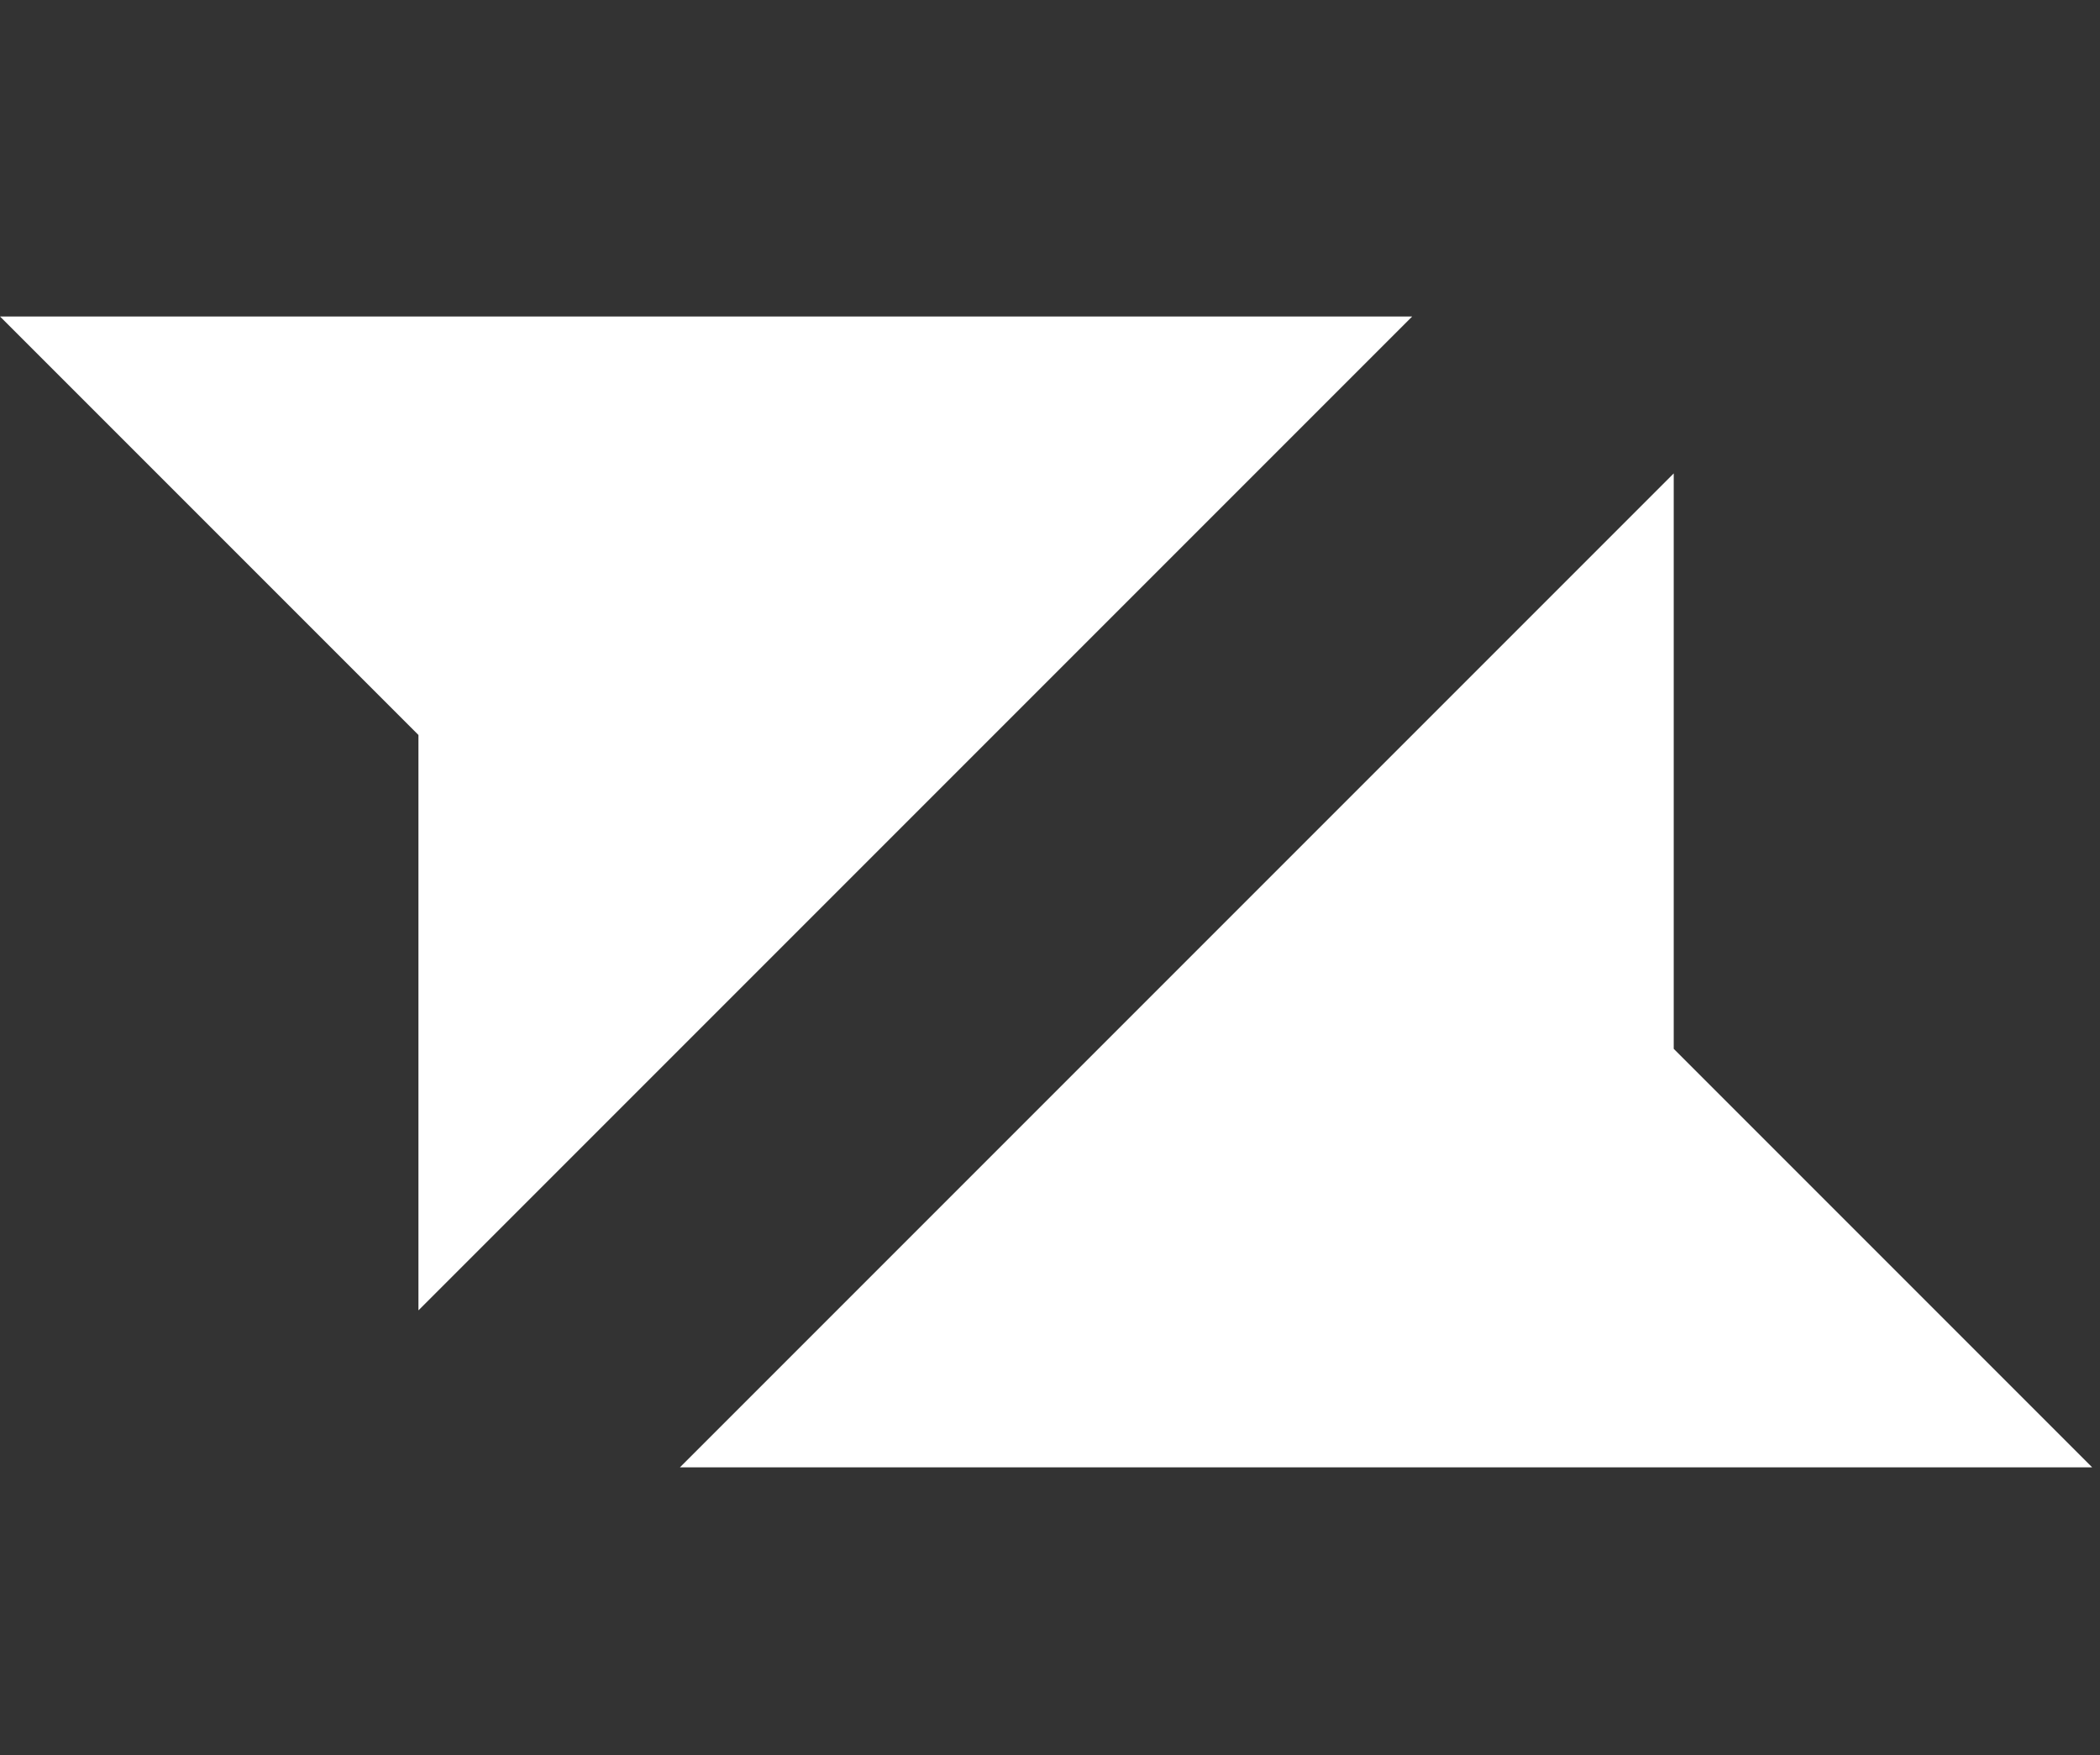
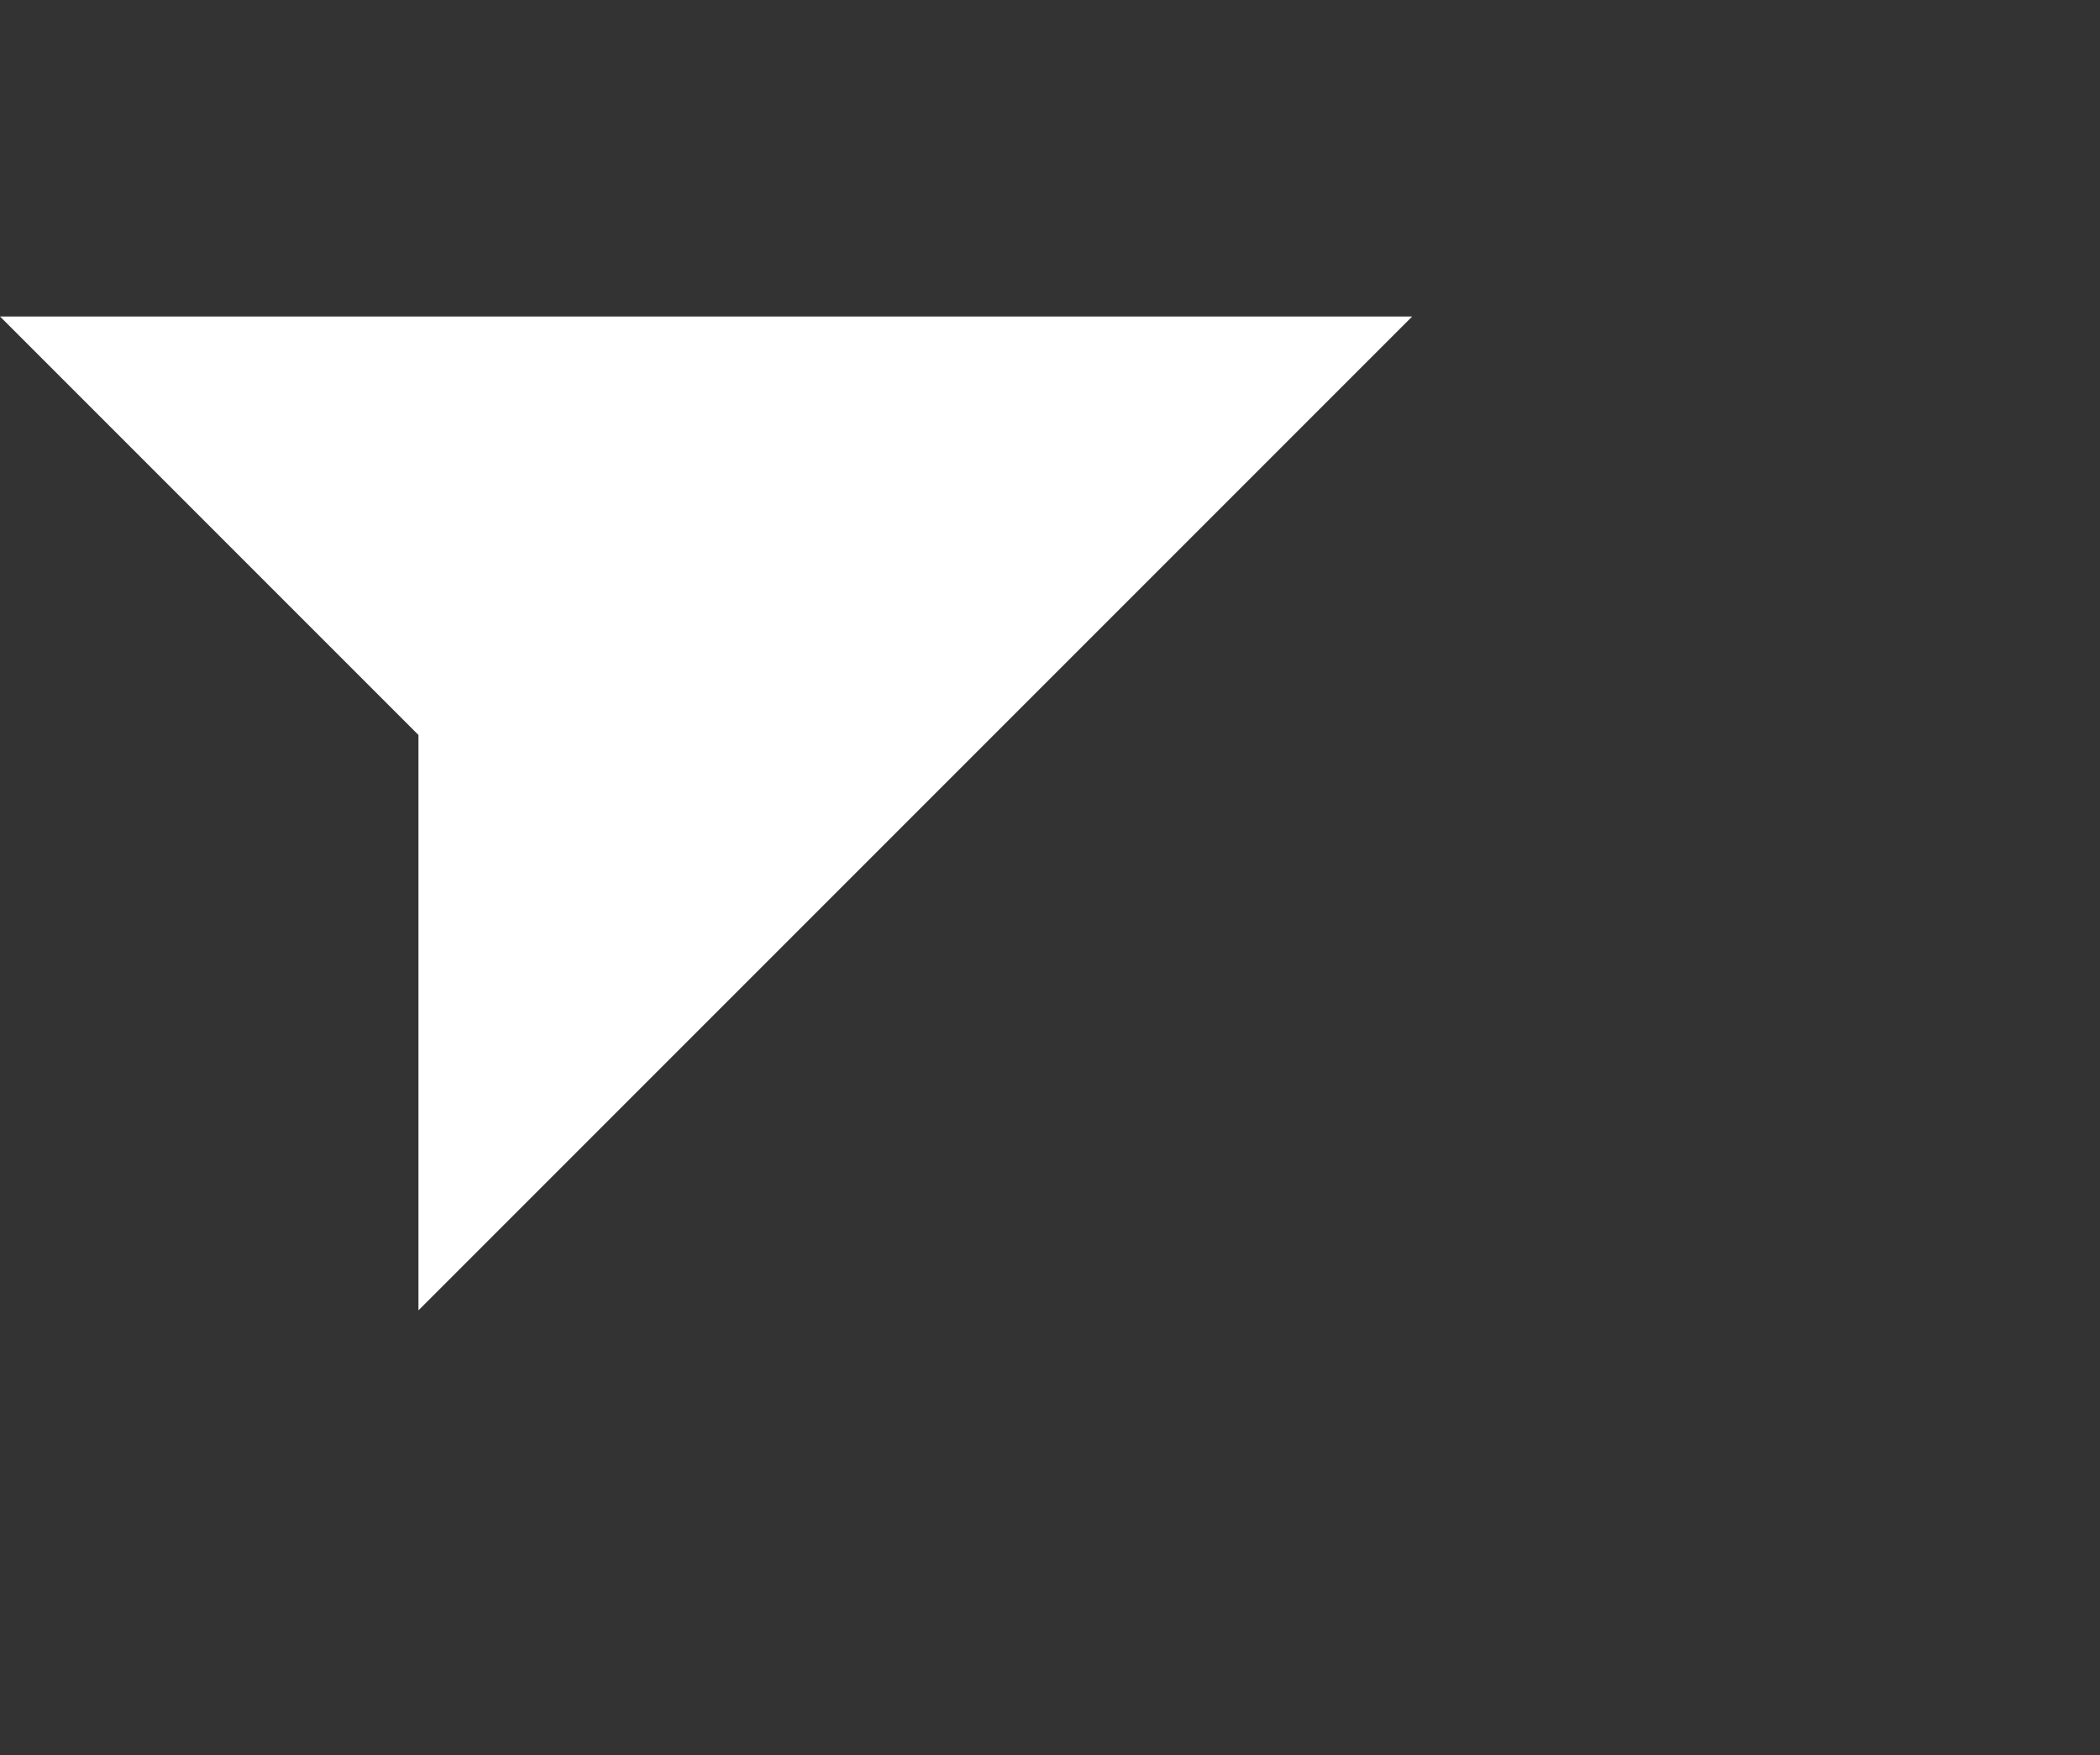
<svg xmlns="http://www.w3.org/2000/svg" width="73" height="61" viewBox="0 0 73 61" fill="none">
  <rect x="0" y="0" width="73" height="61" fill="#333333" stroke="none" />
  <path fill-rule="evenodd" clip-rule="evenodd" d="M49.091 11H0L14.546 25.546V45.545L49.091 11Z" fill="white" />
-   <path fill-rule="evenodd" clip-rule="evenodd" d="M23.636 51H72.727L58.182 36.454V16.454L23.636 51Z" fill="white" />
</svg>